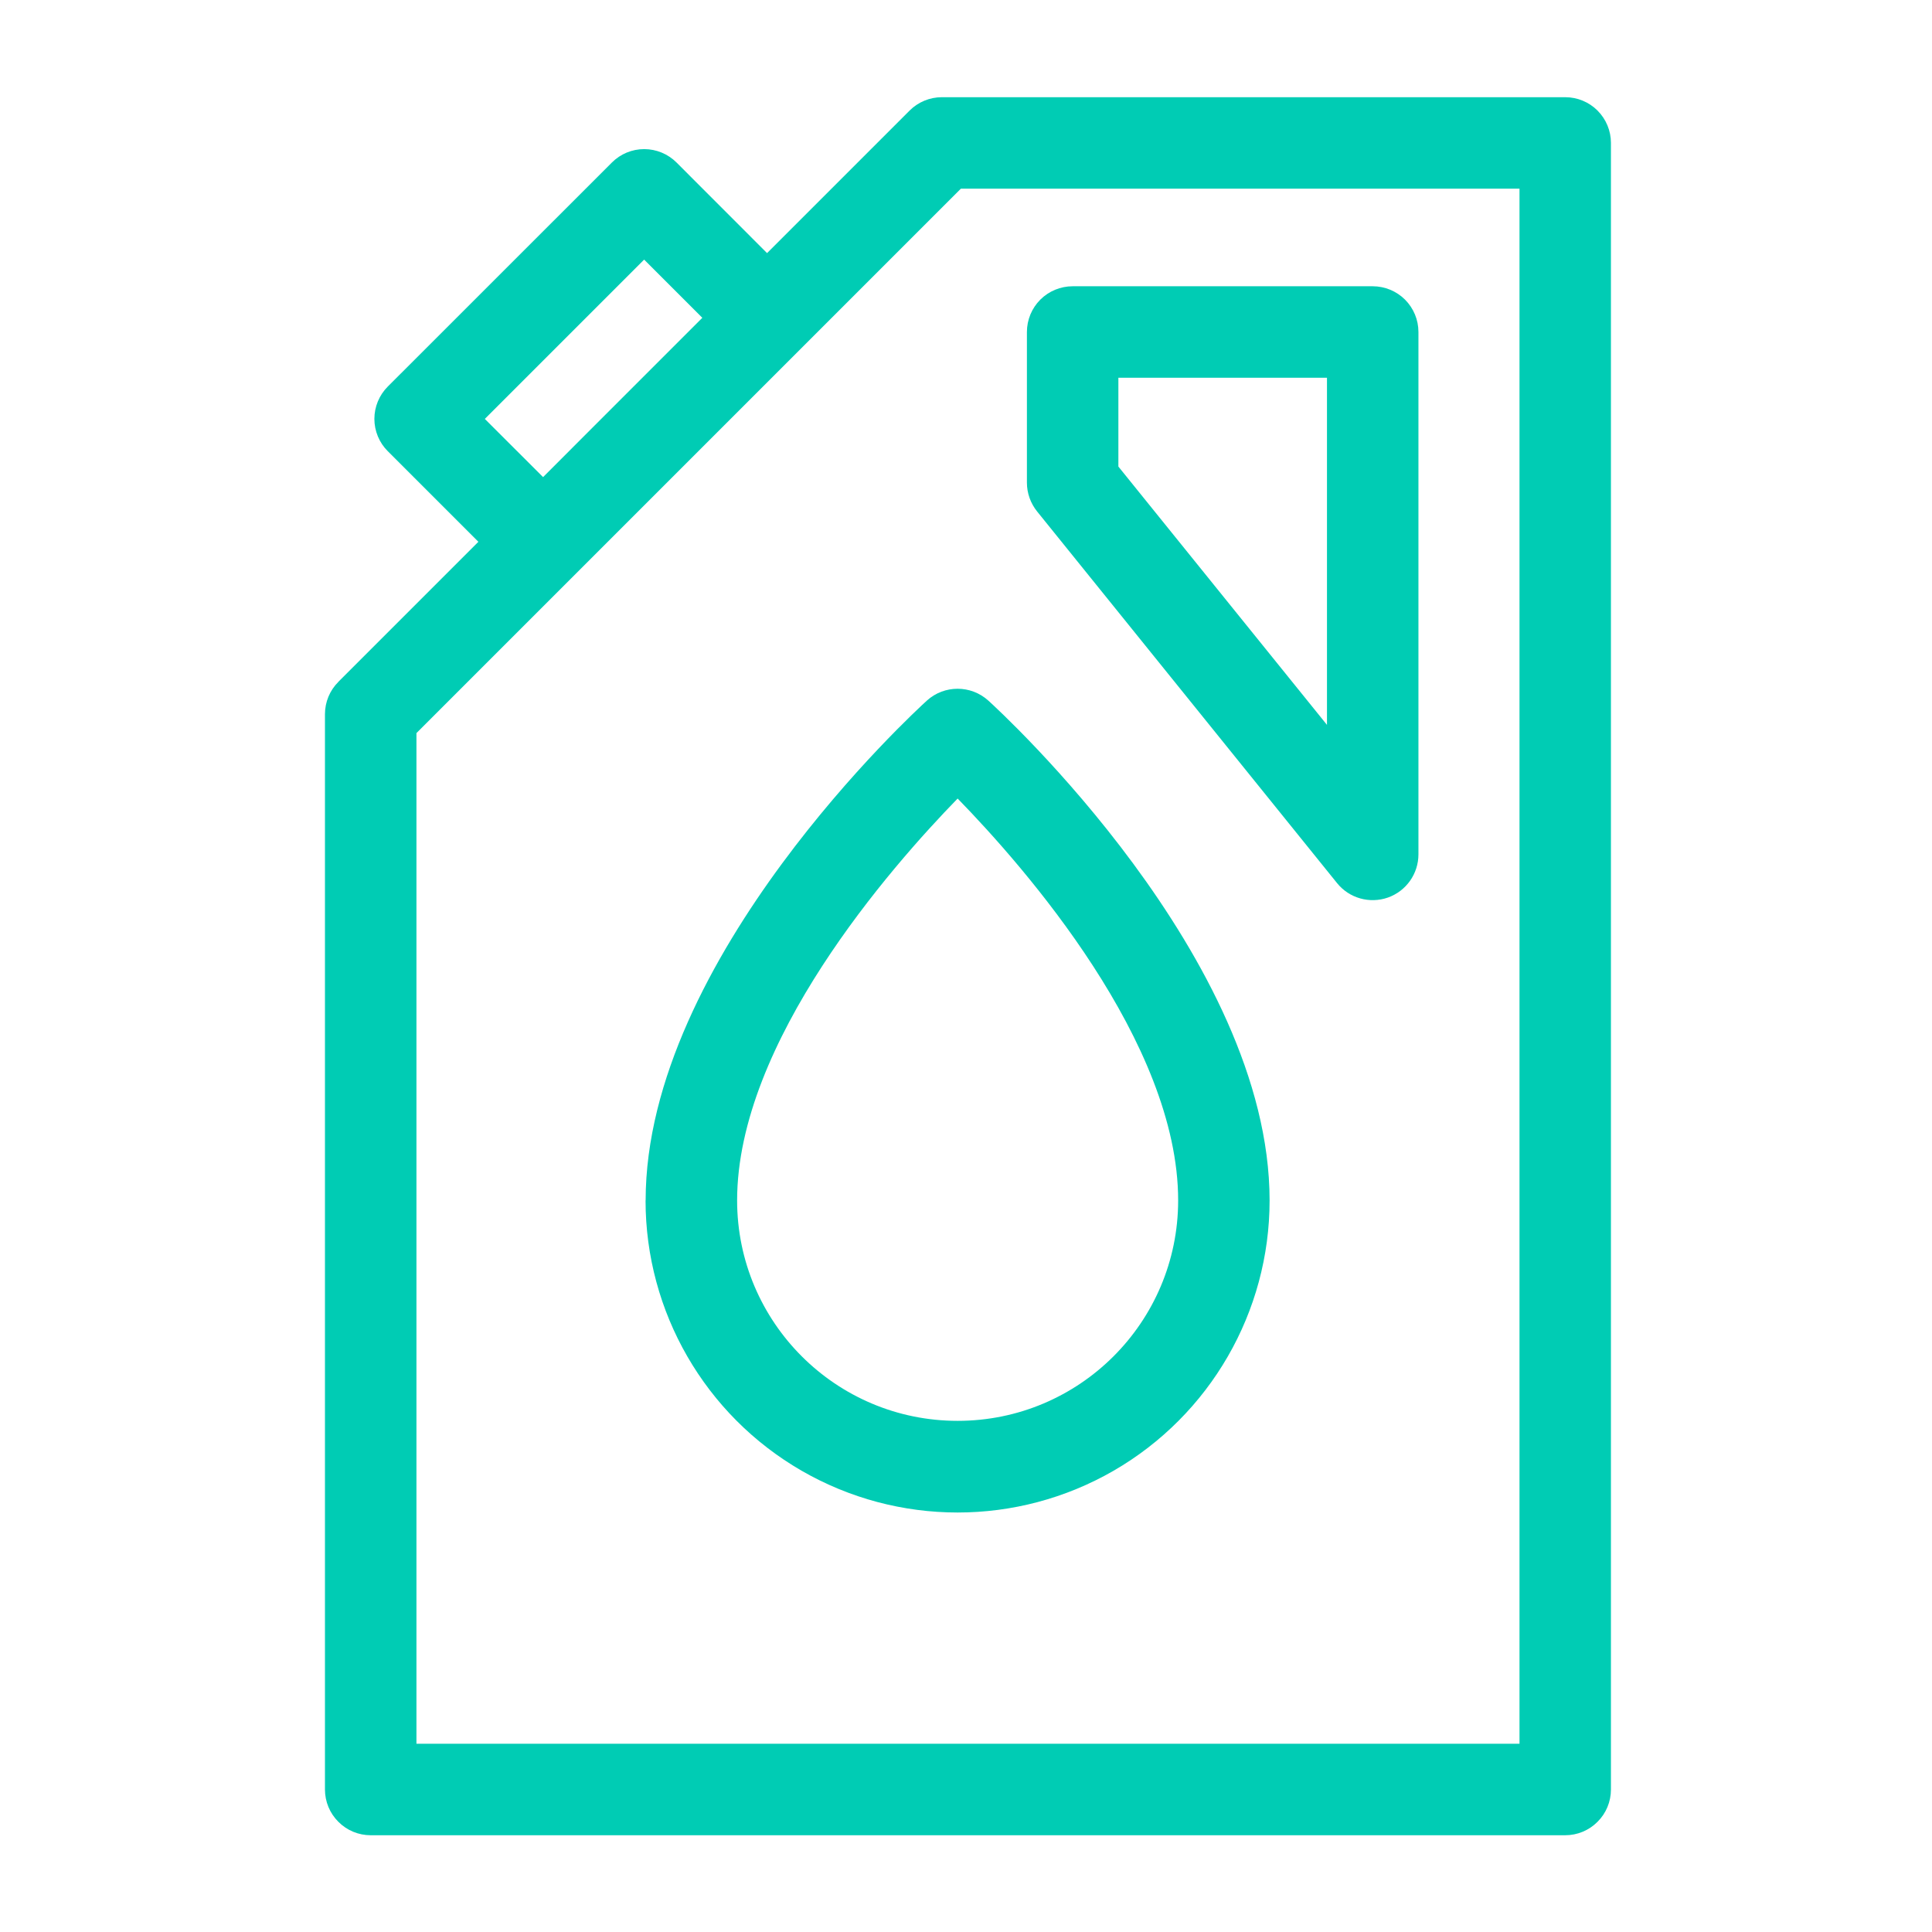
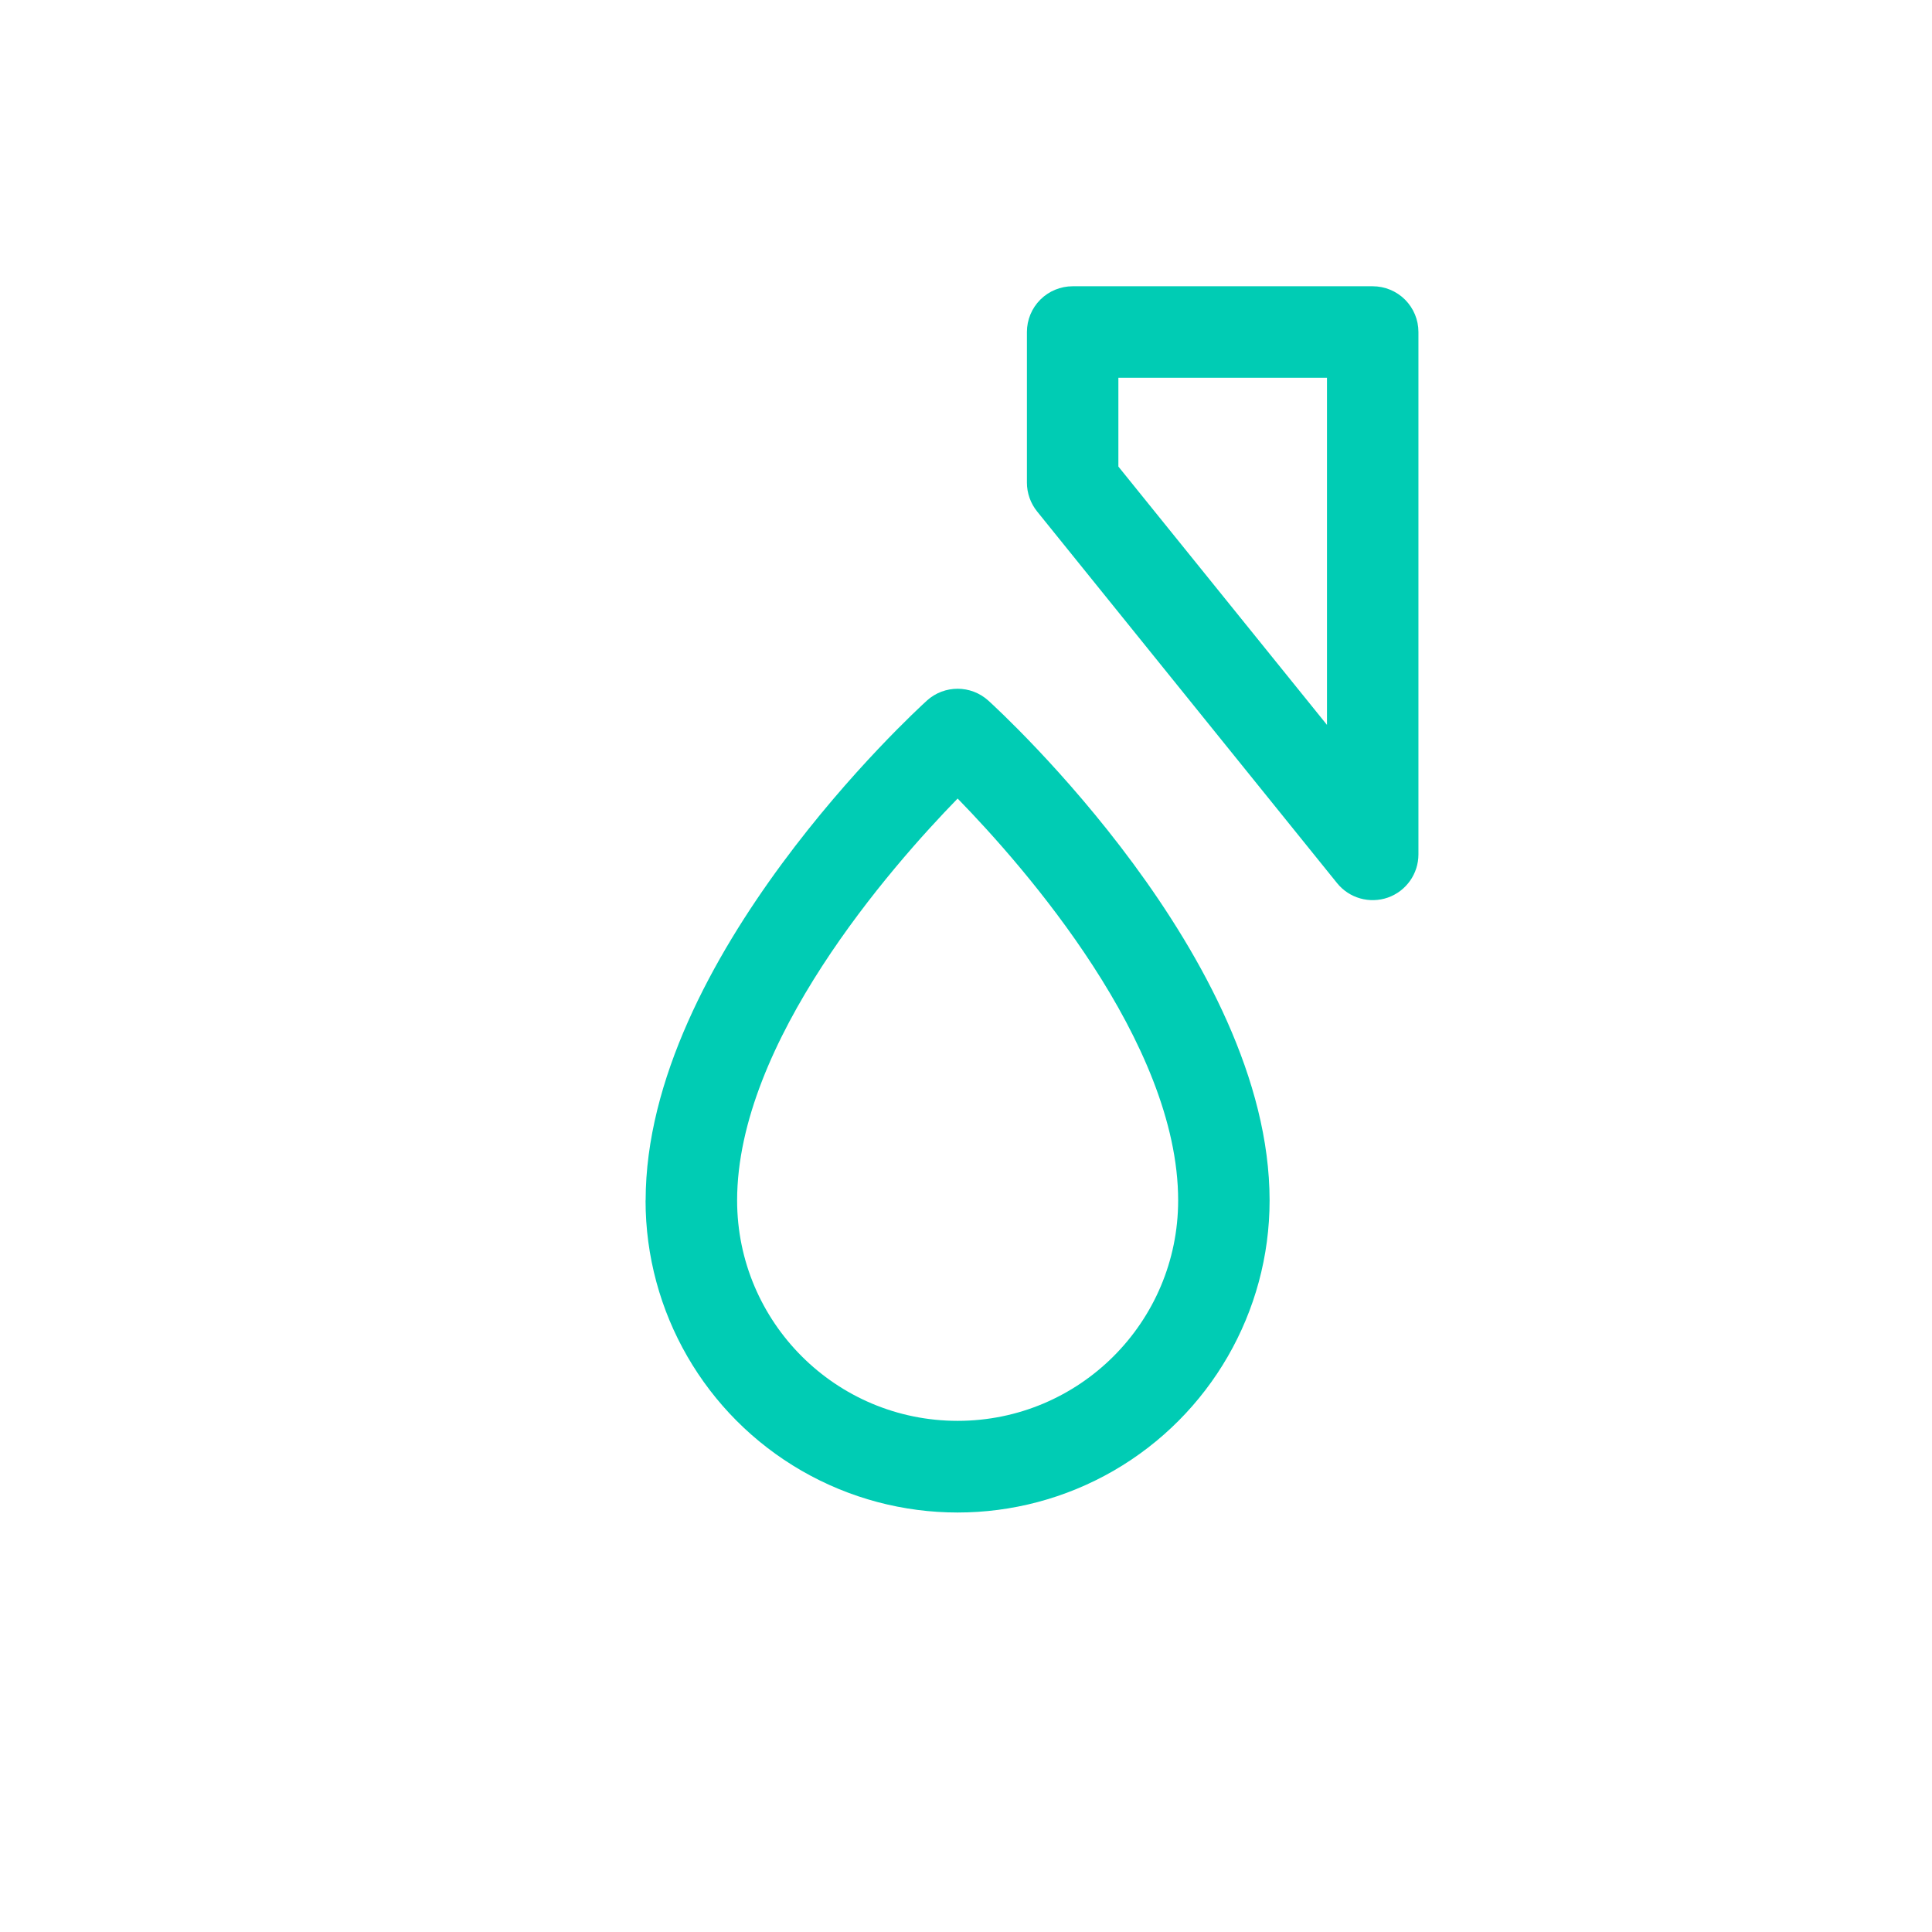
<svg xmlns="http://www.w3.org/2000/svg" viewBox="0 0 100 100" fill-rule="evenodd">
  <path d="m47.977 36.262c-0.594 0.539-14.559 13.344-14.559 25.875h-0.004c0 5.769 3.078 11.102 8.078 13.988 4.996 2.883 11.152 2.883 16.148 0 4.996-2.887 8.074-8.219 8.074-13.988 0-12.531-13.965-25.336-14.559-25.875-0.902-0.816-2.277-0.816-3.18 0zm13.004 25.875c-0.004 6.301-5.113 11.406-11.414 11.406-6.301 0-11.41-5.106-11.414-11.406 0-8.191 7.945-17.242 11.414-20.805 3.473 3.562 11.414 12.613 11.414 20.805z" fill="#00ccb4" />
-   <path d="m81.016 5.031h-32.262c-0.629 0-1.23 0.25-1.672 0.691l-7.379 7.379-4.684-4.688c-0.445-0.445-1.047-0.695-1.676-0.695s-1.23 0.25-1.672 0.695l-11.598 11.594c-0.445 0.445-0.695 1.047-0.695 1.676 0 0.625 0.25 1.23 0.695 1.672l4.688 4.688-7.246 7.246v0.004c-0.445 0.441-0.695 1.043-0.695 1.672v55.66c0 0.629 0.25 1.23 0.695 1.672 0.441 0.445 1.043 0.695 1.672 0.695h61.828c0.629 0 1.23-0.25 1.672-0.695 0.445-0.441 0.695-1.043 0.695-1.672v-85.227c0-0.629-0.25-1.23-0.695-1.676-0.441-0.441-1.043-0.691-1.672-0.691zm-52.906 19.664-3.016-3.012 8.246-8.246 3.012 3.012-5.559 5.559zm50.539 65.562h-57.094v-52.312l28.18-28.18h28.914z" fill="#00ccb4" />
  <path d="m69.207 45.711c0.629 0.781 1.684 1.078 2.633 0.746 0.945-0.336 1.578-1.23 1.578-2.234v-27.039c0-0.629-0.25-1.23-0.695-1.676-0.441-0.441-1.047-0.691-1.672-0.691h-15.531c-0.625 0-1.23 0.25-1.672 0.691-0.445 0.445-0.695 1.047-0.695 1.676v7.801c0 0.539 0.188 1.066 0.527 1.488zm-11.32-26.16h10.797v17.969l-10.797-13.371z" fill="#00ccb4" />
</svg>